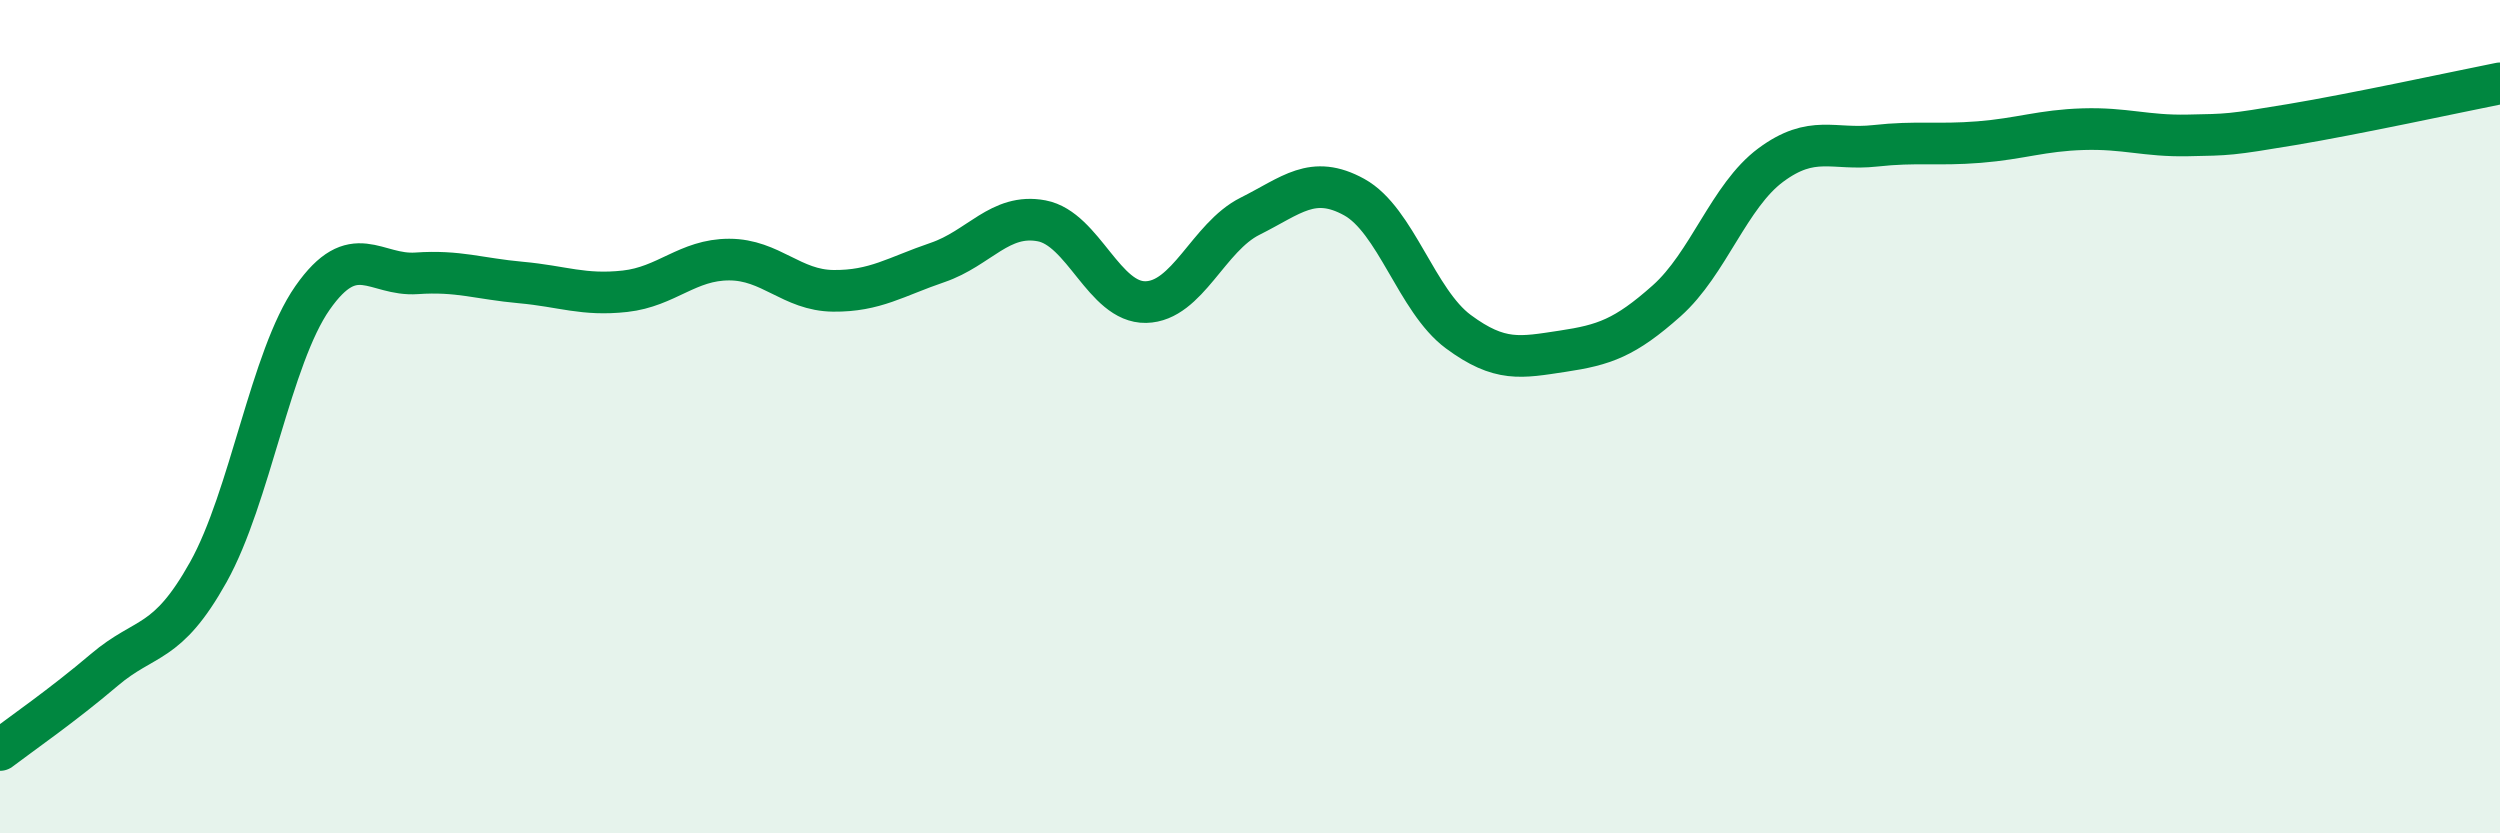
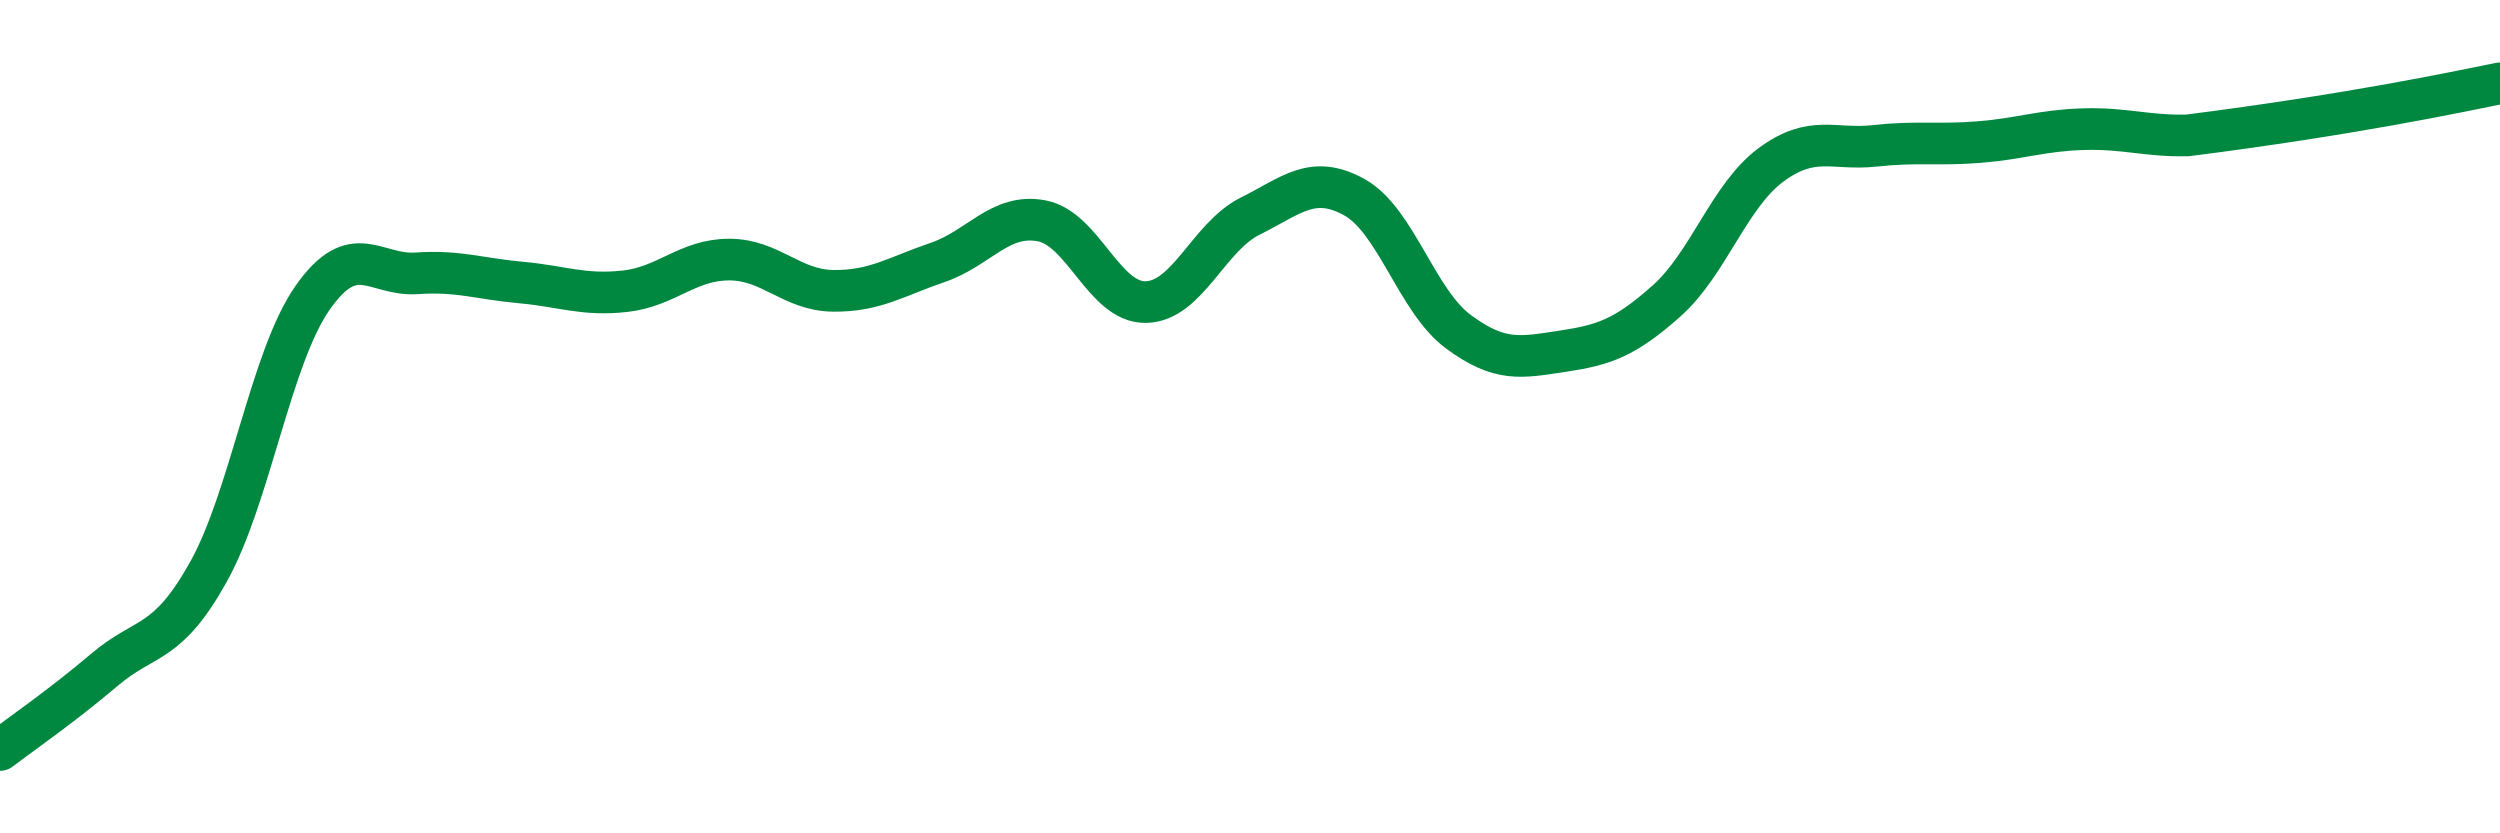
<svg xmlns="http://www.w3.org/2000/svg" width="60" height="20" viewBox="0 0 60 20">
-   <path d="M 0,18 C 0.5,17.62 1.5,16.93 2.5,16.08 C 3.5,15.23 4,15.52 5,13.73 C 6,11.94 6.5,8.58 7.5,7.15 C 8.5,5.72 9,6.63 10,6.56 C 11,6.49 11.5,6.69 12.5,6.78 C 13.5,6.87 14,7.1 15,6.99 C 16,6.88 16.5,6.23 17.5,6.23 C 18.5,6.23 19,6.97 20,6.98 C 21,6.99 21.5,6.64 22.5,6.3 C 23.5,5.96 24,5.11 25,5.3 C 26,5.49 26.5,7.27 27.5,7.25 C 28.5,7.23 29,5.69 30,5.19 C 31,4.69 31.5,4.18 32.5,4.73 C 33.5,5.28 34,7.22 35,7.96 C 36,8.7 36.5,8.58 37.5,8.43 C 38.5,8.28 39,8.11 40,7.22 C 41,6.33 41.5,4.7 42.5,3.96 C 43.5,3.22 44,3.61 45,3.5 C 46,3.39 46.5,3.49 47.5,3.41 C 48.5,3.33 49,3.13 50,3.1 C 51,3.07 51.5,3.27 52.5,3.25 C 53.5,3.23 53.5,3.24 55,2.99 C 56.5,2.74 59,2.2 60,2L60 20L0 20Z" fill="#008740" opacity="0.1" stroke-linecap="round" stroke-linejoin="round" />
-   <path d="M 0,18 C 0.5,17.62 1.5,16.93 2.5,16.08 C 3.5,15.23 4,15.52 5,13.73 C 6,11.94 6.5,8.58 7.5,7.15 C 8.5,5.72 9,6.63 10,6.56 C 11,6.49 11.5,6.69 12.5,6.78 C 13.5,6.87 14,7.1 15,6.99 C 16,6.88 16.5,6.23 17.5,6.23 C 18.5,6.23 19,6.97 20,6.98 C 21,6.99 21.5,6.64 22.5,6.3 C 23.5,5.96 24,5.11 25,5.3 C 26,5.49 26.5,7.27 27.5,7.25 C 28.5,7.23 29,5.69 30,5.19 C 31,4.69 31.5,4.18 32.5,4.73 C 33.5,5.28 34,7.22 35,7.96 C 36,8.7 36.5,8.58 37.5,8.43 C 38.5,8.28 39,8.11 40,7.22 C 41,6.33 41.5,4.7 42.5,3.96 C 43.5,3.22 44,3.61 45,3.5 C 46,3.39 46.5,3.49 47.5,3.41 C 48.5,3.33 49,3.13 50,3.1 C 51,3.07 51.5,3.27 52.5,3.25 C 53.5,3.23 53.5,3.24 55,2.99 C 56.5,2.74 59,2.2 60,2" stroke="#008740" stroke-width="1" fill="none" stroke-linecap="round" stroke-linejoin="round" />
+   <path d="M 0,18 C 0.5,17.62 1.5,16.93 2.5,16.08 C 3.5,15.23 4,15.52 5,13.73 C 6,11.94 6.5,8.58 7.5,7.15 C 8.5,5.72 9,6.63 10,6.56 C 11,6.49 11.5,6.69 12.5,6.78 C 13.5,6.87 14,7.1 15,6.99 C 16,6.88 16.5,6.23 17.5,6.23 C 18.5,6.23 19,6.97 20,6.98 C 21,6.99 21.5,6.64 22.5,6.3 C 23.5,5.96 24,5.11 25,5.3 C 26,5.49 26.5,7.27 27.5,7.25 C 28.5,7.23 29,5.69 30,5.19 C 31,4.69 31.5,4.18 32.5,4.73 C 33.5,5.28 34,7.22 35,7.96 C 36,8.7 36.5,8.58 37.5,8.43 C 38.5,8.28 39,8.11 40,7.22 C 41,6.33 41.5,4.7 42.5,3.96 C 43.5,3.22 44,3.61 45,3.5 C 46,3.39 46.5,3.49 47.5,3.41 C 48.5,3.33 49,3.13 50,3.1 C 51,3.07 51.5,3.27 52.5,3.25 C 56.5,2.74 59,2.2 60,2" stroke="#008740" stroke-width="1" fill="none" stroke-linecap="round" stroke-linejoin="round" />
</svg>